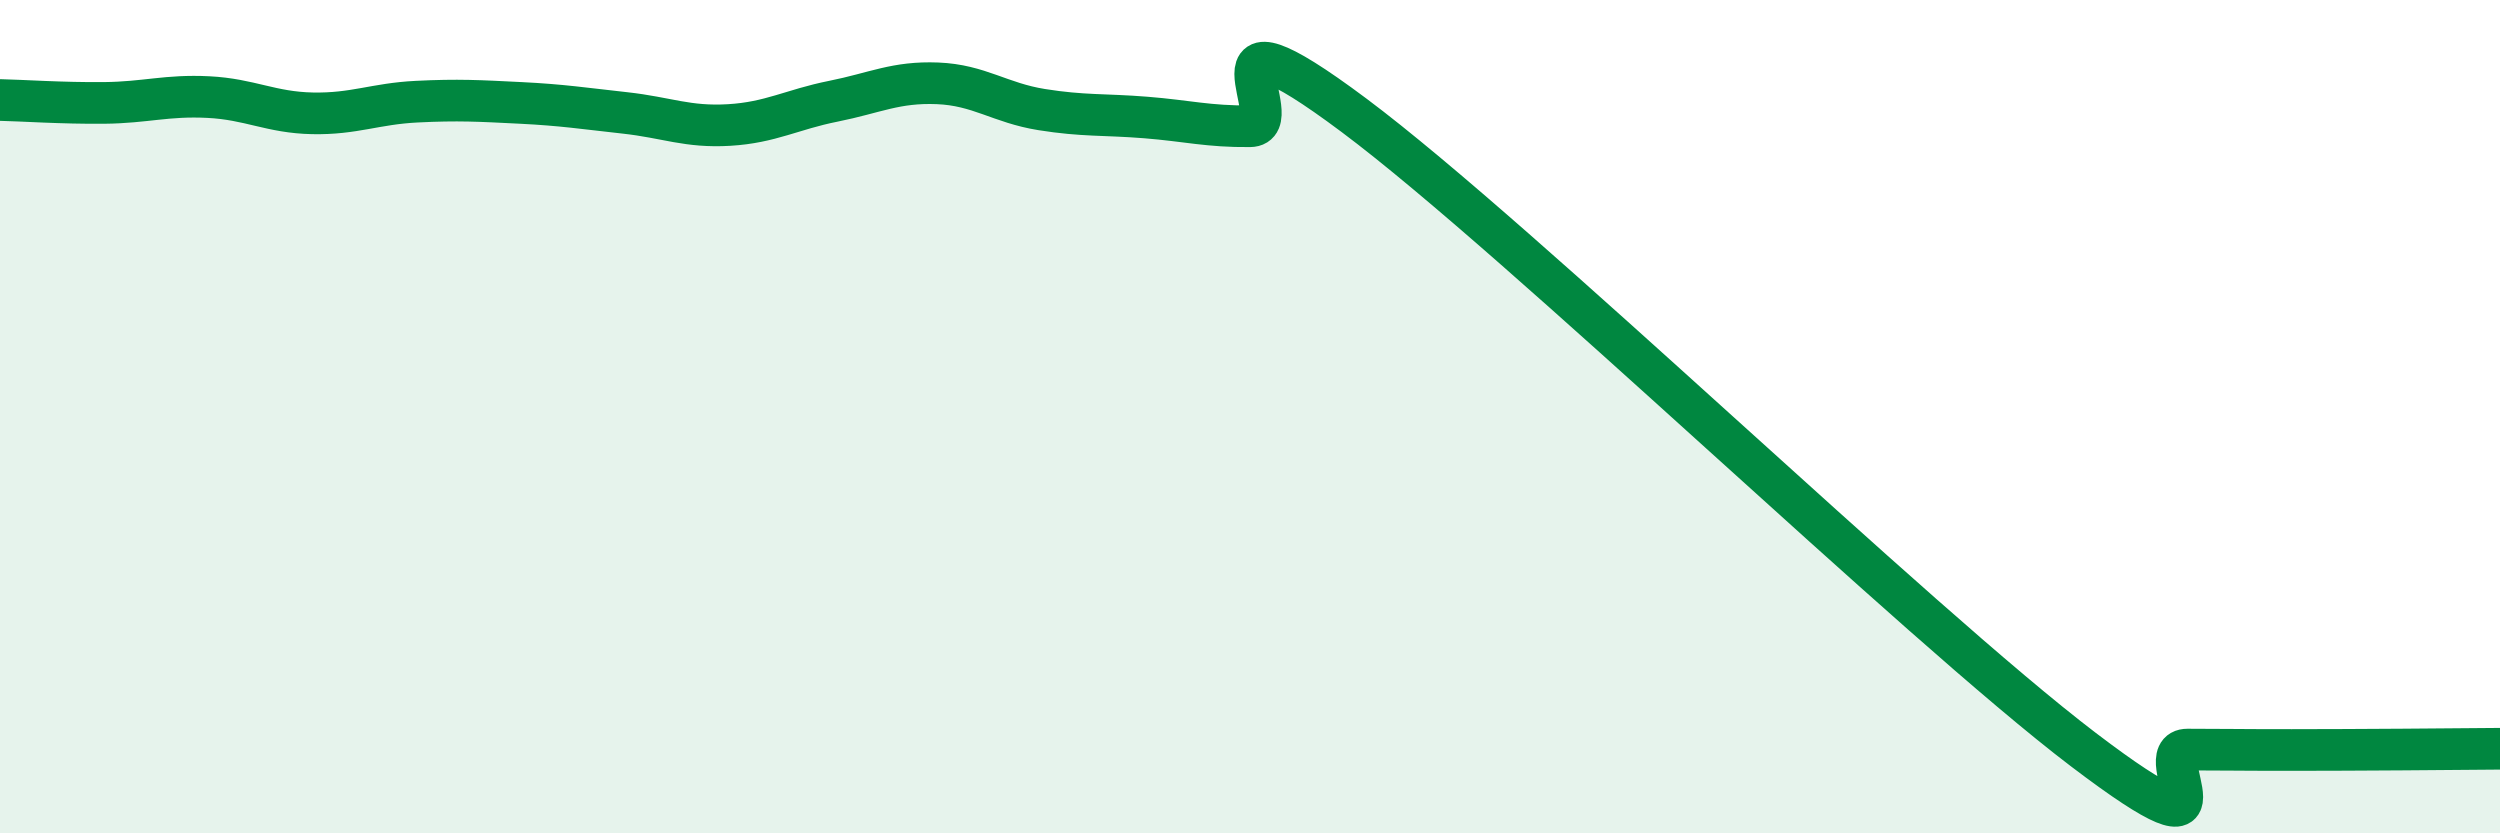
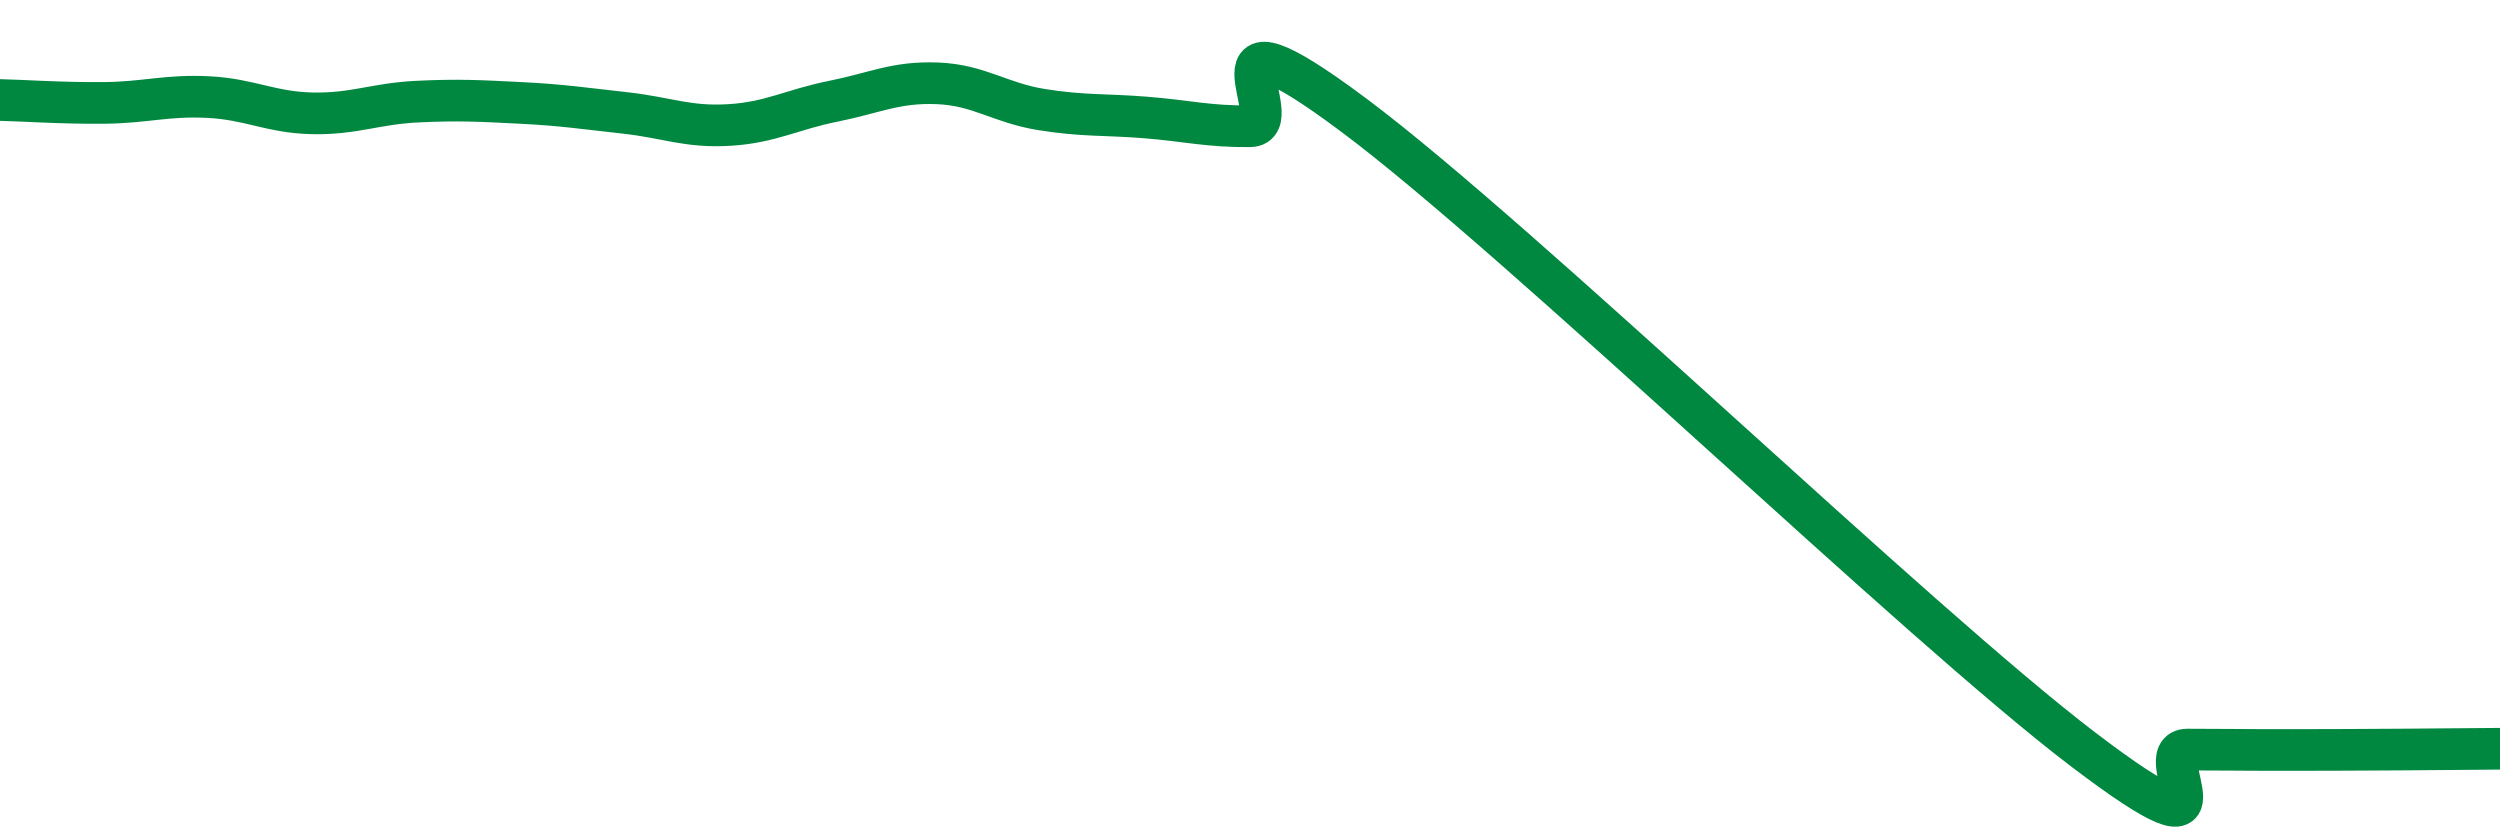
<svg xmlns="http://www.w3.org/2000/svg" width="60" height="20" viewBox="0 0 60 20">
-   <path d="M 0,2.4 C 0.5,2.41 1.5,2.48 2.5,2.47 C 3.5,2.46 4,2.28 5,2.33 C 6,2.38 6.5,2.7 7.5,2.72 C 8.5,2.74 9,2.49 10,2.44 C 11,2.39 11.5,2.42 12.5,2.47 C 13.5,2.52 14,2.6 15,2.71 C 16,2.82 16.5,3.06 17.5,3 C 18.5,2.94 19,2.63 20,2.43 C 21,2.23 21.5,1.96 22.5,2 C 23.5,2.04 24,2.47 25,2.63 C 26,2.79 26.5,2.74 27.5,2.82 C 28.5,2.9 29,3.04 30,3.03 C 31,3.02 28.5,-0.22 32.5,2.77 C 36.5,5.76 46,14.95 50,17.99 C 54,21.03 51.5,17.99 52.5,17.99 C 53.5,17.99 53.5,18 55,18 C 56.5,18 59,17.98 60,17.97L60 20L0 20Z" fill="#008740" opacity="0.1" stroke-linecap="round" stroke-linejoin="round" />
  <path d="M 0,2.4 C 0.5,2.41 1.5,2.48 2.5,2.47 C 3.5,2.46 4,2.28 5,2.33 C 6,2.38 6.5,2.7 7.5,2.72 C 8.5,2.74 9,2.49 10,2.44 C 11,2.39 11.5,2.42 12.5,2.47 C 13.5,2.52 14,2.6 15,2.71 C 16,2.82 16.5,3.06 17.5,3 C 18.5,2.94 19,2.63 20,2.43 C 21,2.23 21.5,1.96 22.5,2 C 23.5,2.04 24,2.47 25,2.63 C 26,2.79 26.5,2.74 27.5,2.82 C 28.5,2.9 29,3.04 30,3.03 C 31,3.02 28.5,-0.22 32.5,2.77 C 36.5,5.76 46,14.95 50,17.99 C 54,21.03 51.5,17.99 52.5,17.99 C 53.5,17.99 53.5,18 55,18 C 56.5,18 59,17.98 60,17.97" stroke="#008740" stroke-width="1" fill="none" stroke-linecap="round" stroke-linejoin="round" />
</svg>